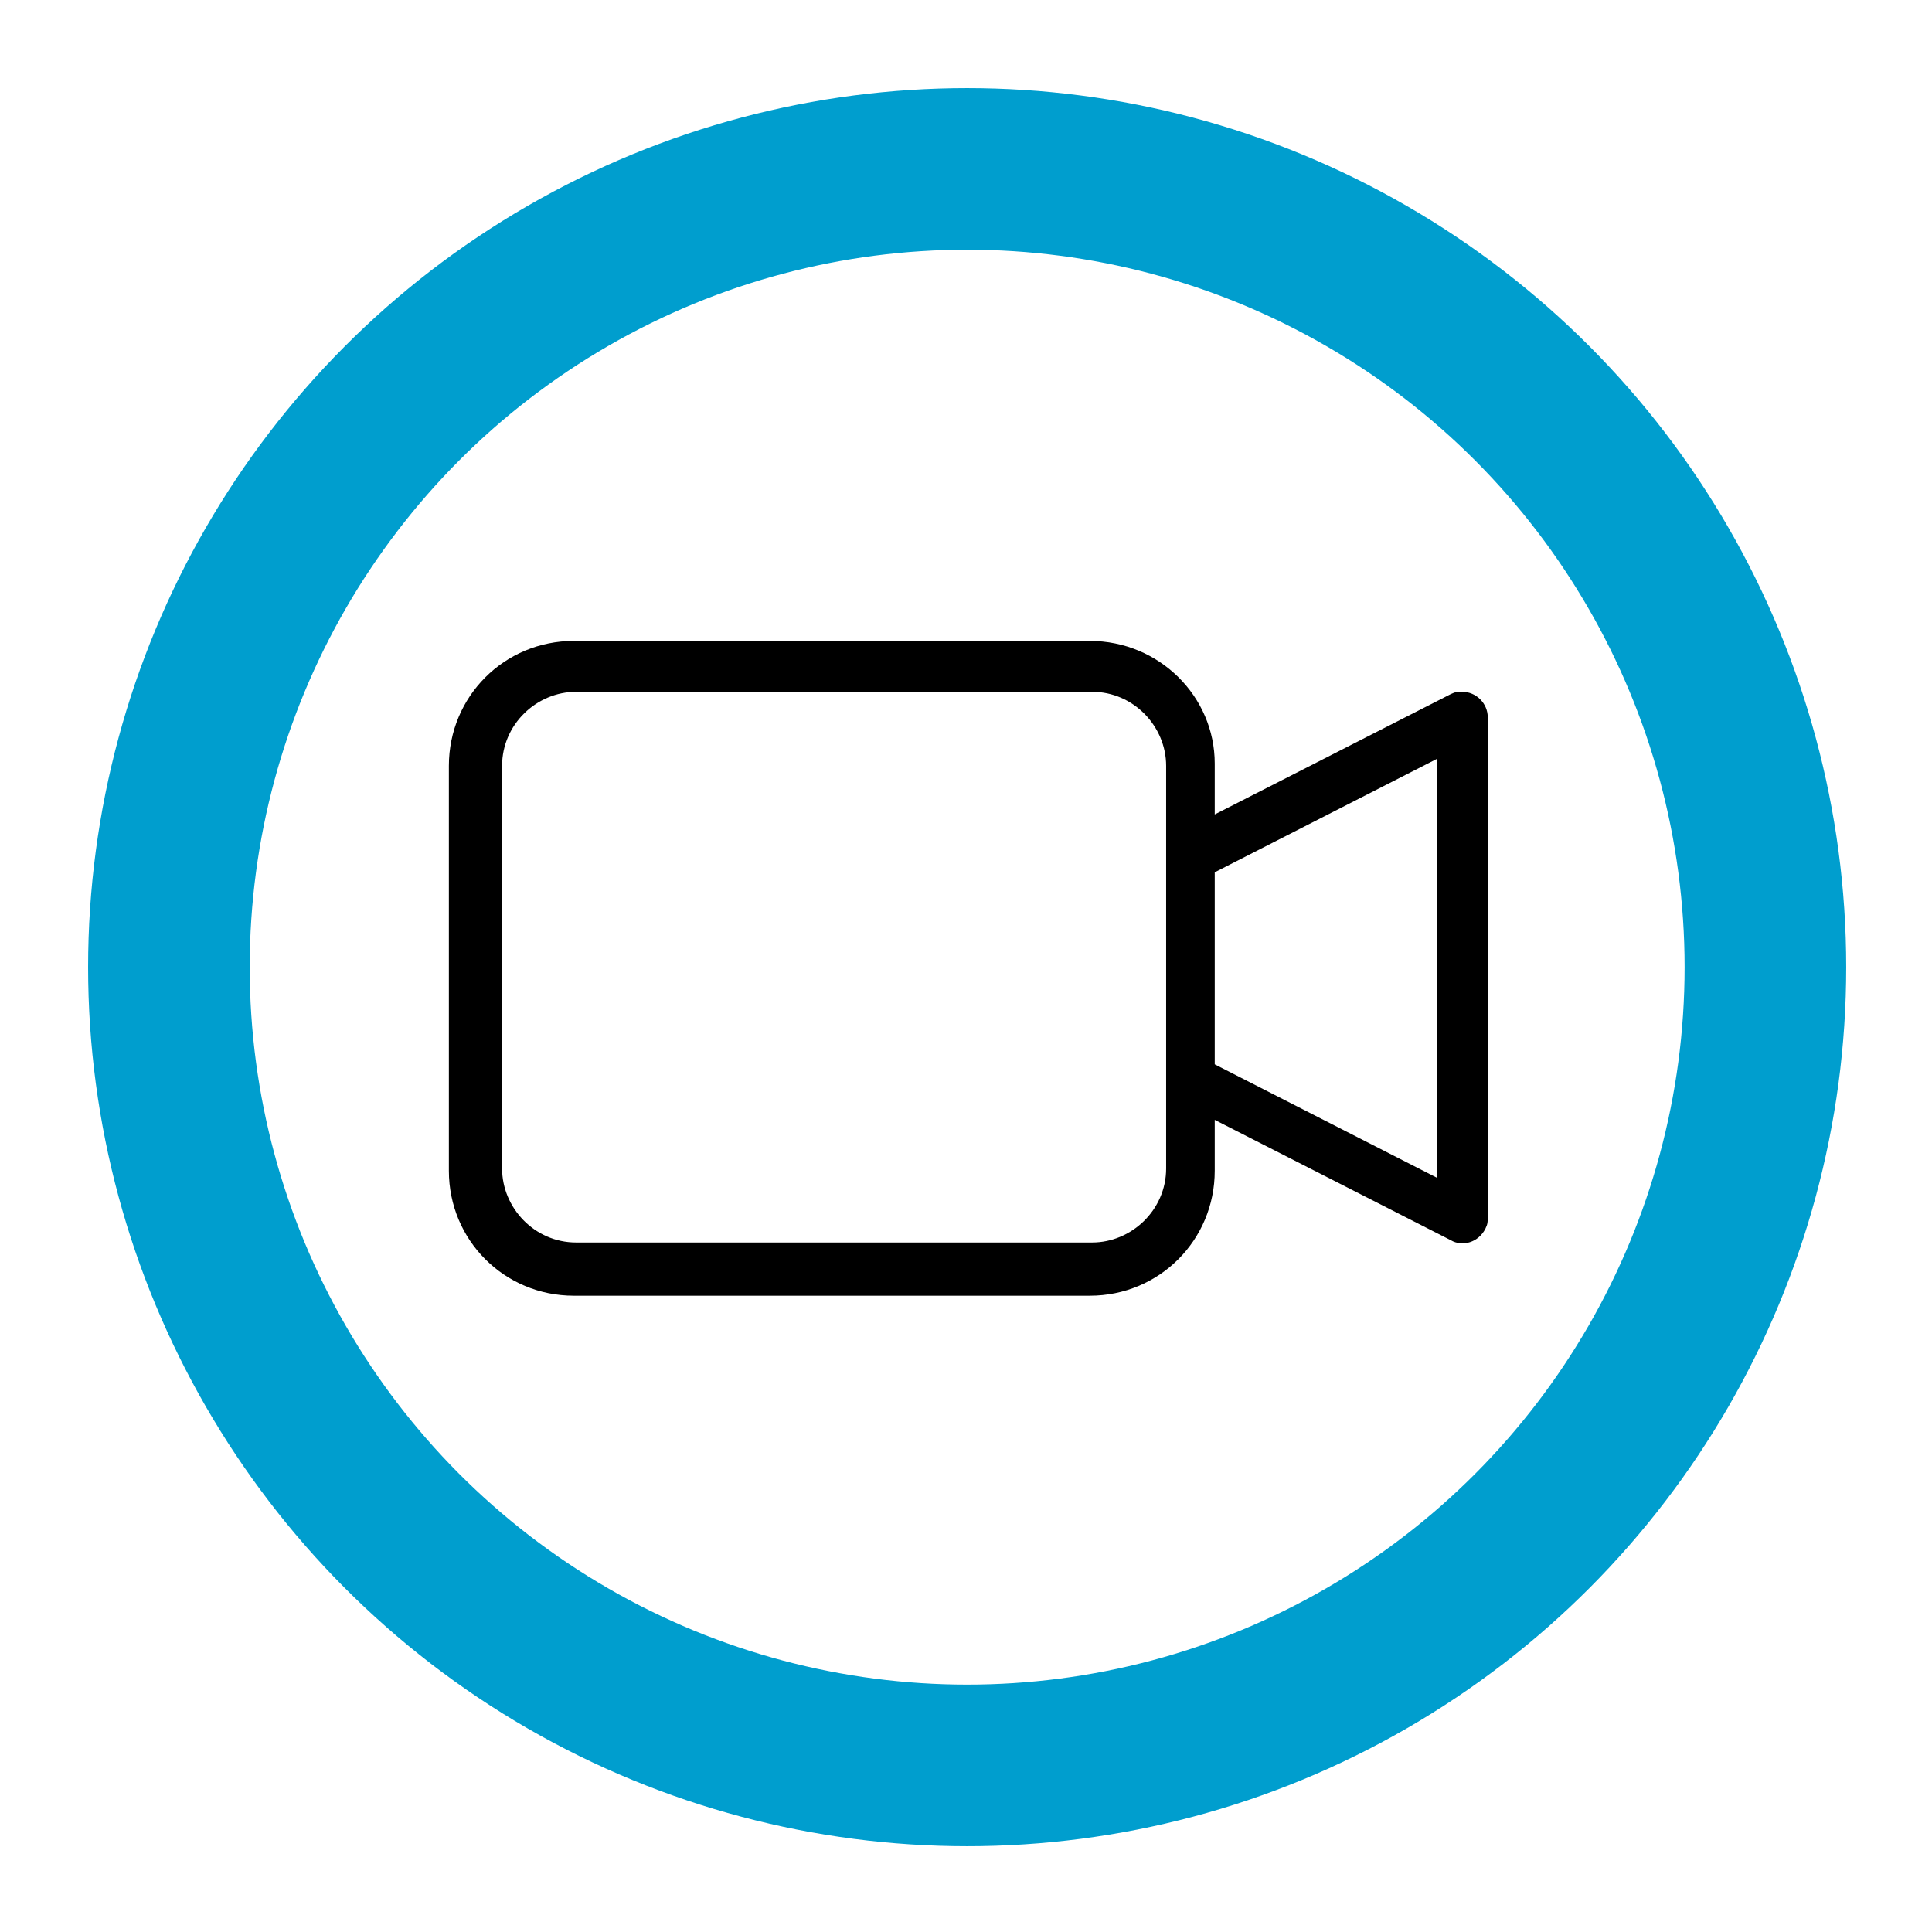
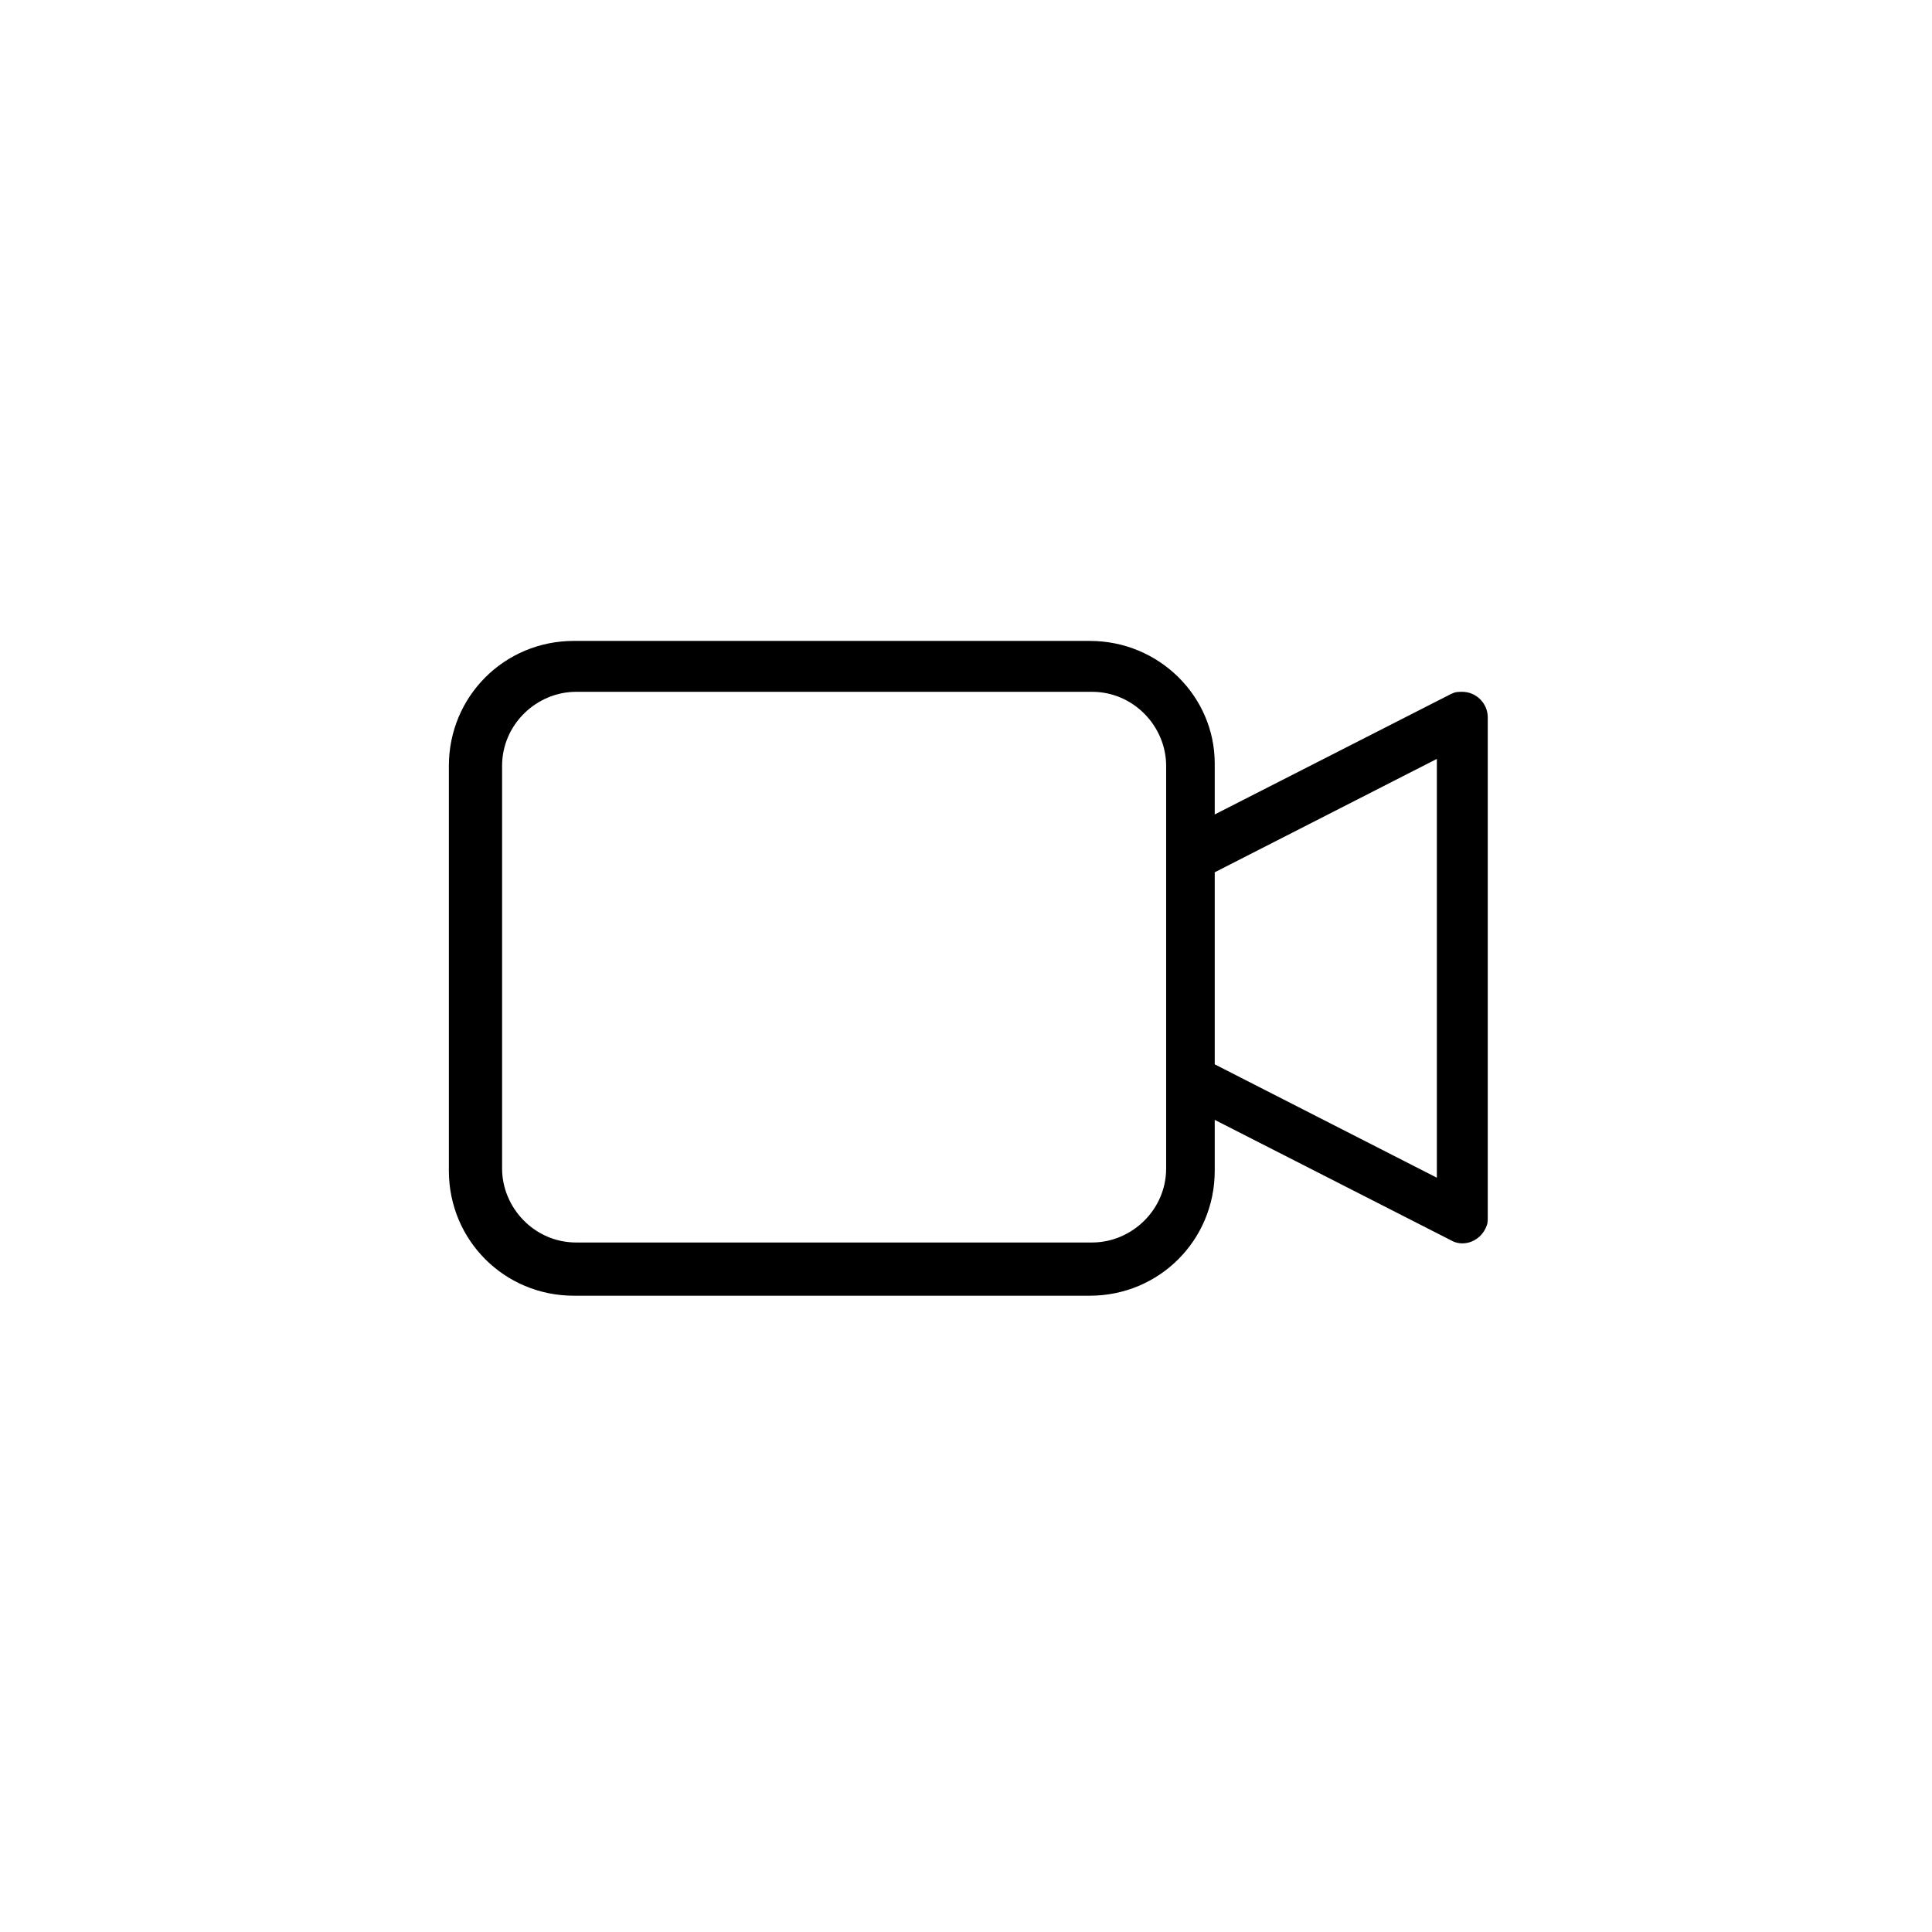
<svg xmlns="http://www.w3.org/2000/svg" version="1.1" id="Layer_1" x="0px" y="0px" viewBox="0 0 83.5 83.5" style="enable-background:new 0 0 83.5 83.5;" xml:space="preserve">
  <style type="text/css">
	.st0{fill:none;stroke:#009ECE;stroke-width:6.984;stroke-miterlimit:10;}
</style>
-   <circle class="st0" cx="41.8" cy="41.8" r="34.5" />
  <path d="M47.1,27.7H24.8c-3,0-5.4,2.4-5.4,5.4v17.5c0,3,2.4,5.4,5.4,5.4h22.3c3,0,5.4-2.4,5.4-5.4l0,0v-2.2l10.2,5.2  c0.5,0.3,1.2,0.1,1.5-0.5c0.1-0.2,0.1-0.3,0.1-0.5V31c0-0.6-0.5-1.1-1.1-1.1c-0.2,0-0.3,0-0.5,0.1l-10.2,5.2V33  C52.5,30.1,50.1,27.7,47.1,27.7z M50.4,50.5c0,1.8-1.5,3.2-3.2,3.2H24.9c-1.8,0-3.2-1.5-3.2-3.2V33.1c0-1.8,1.5-3.2,3.2-3.2h22.3  c1.8,0,3.2,1.5,3.2,3.2l0,0V50.5z M62.1,32.8v18.1L52.5,46v-8.3L62.1,32.8z" />
</svg>